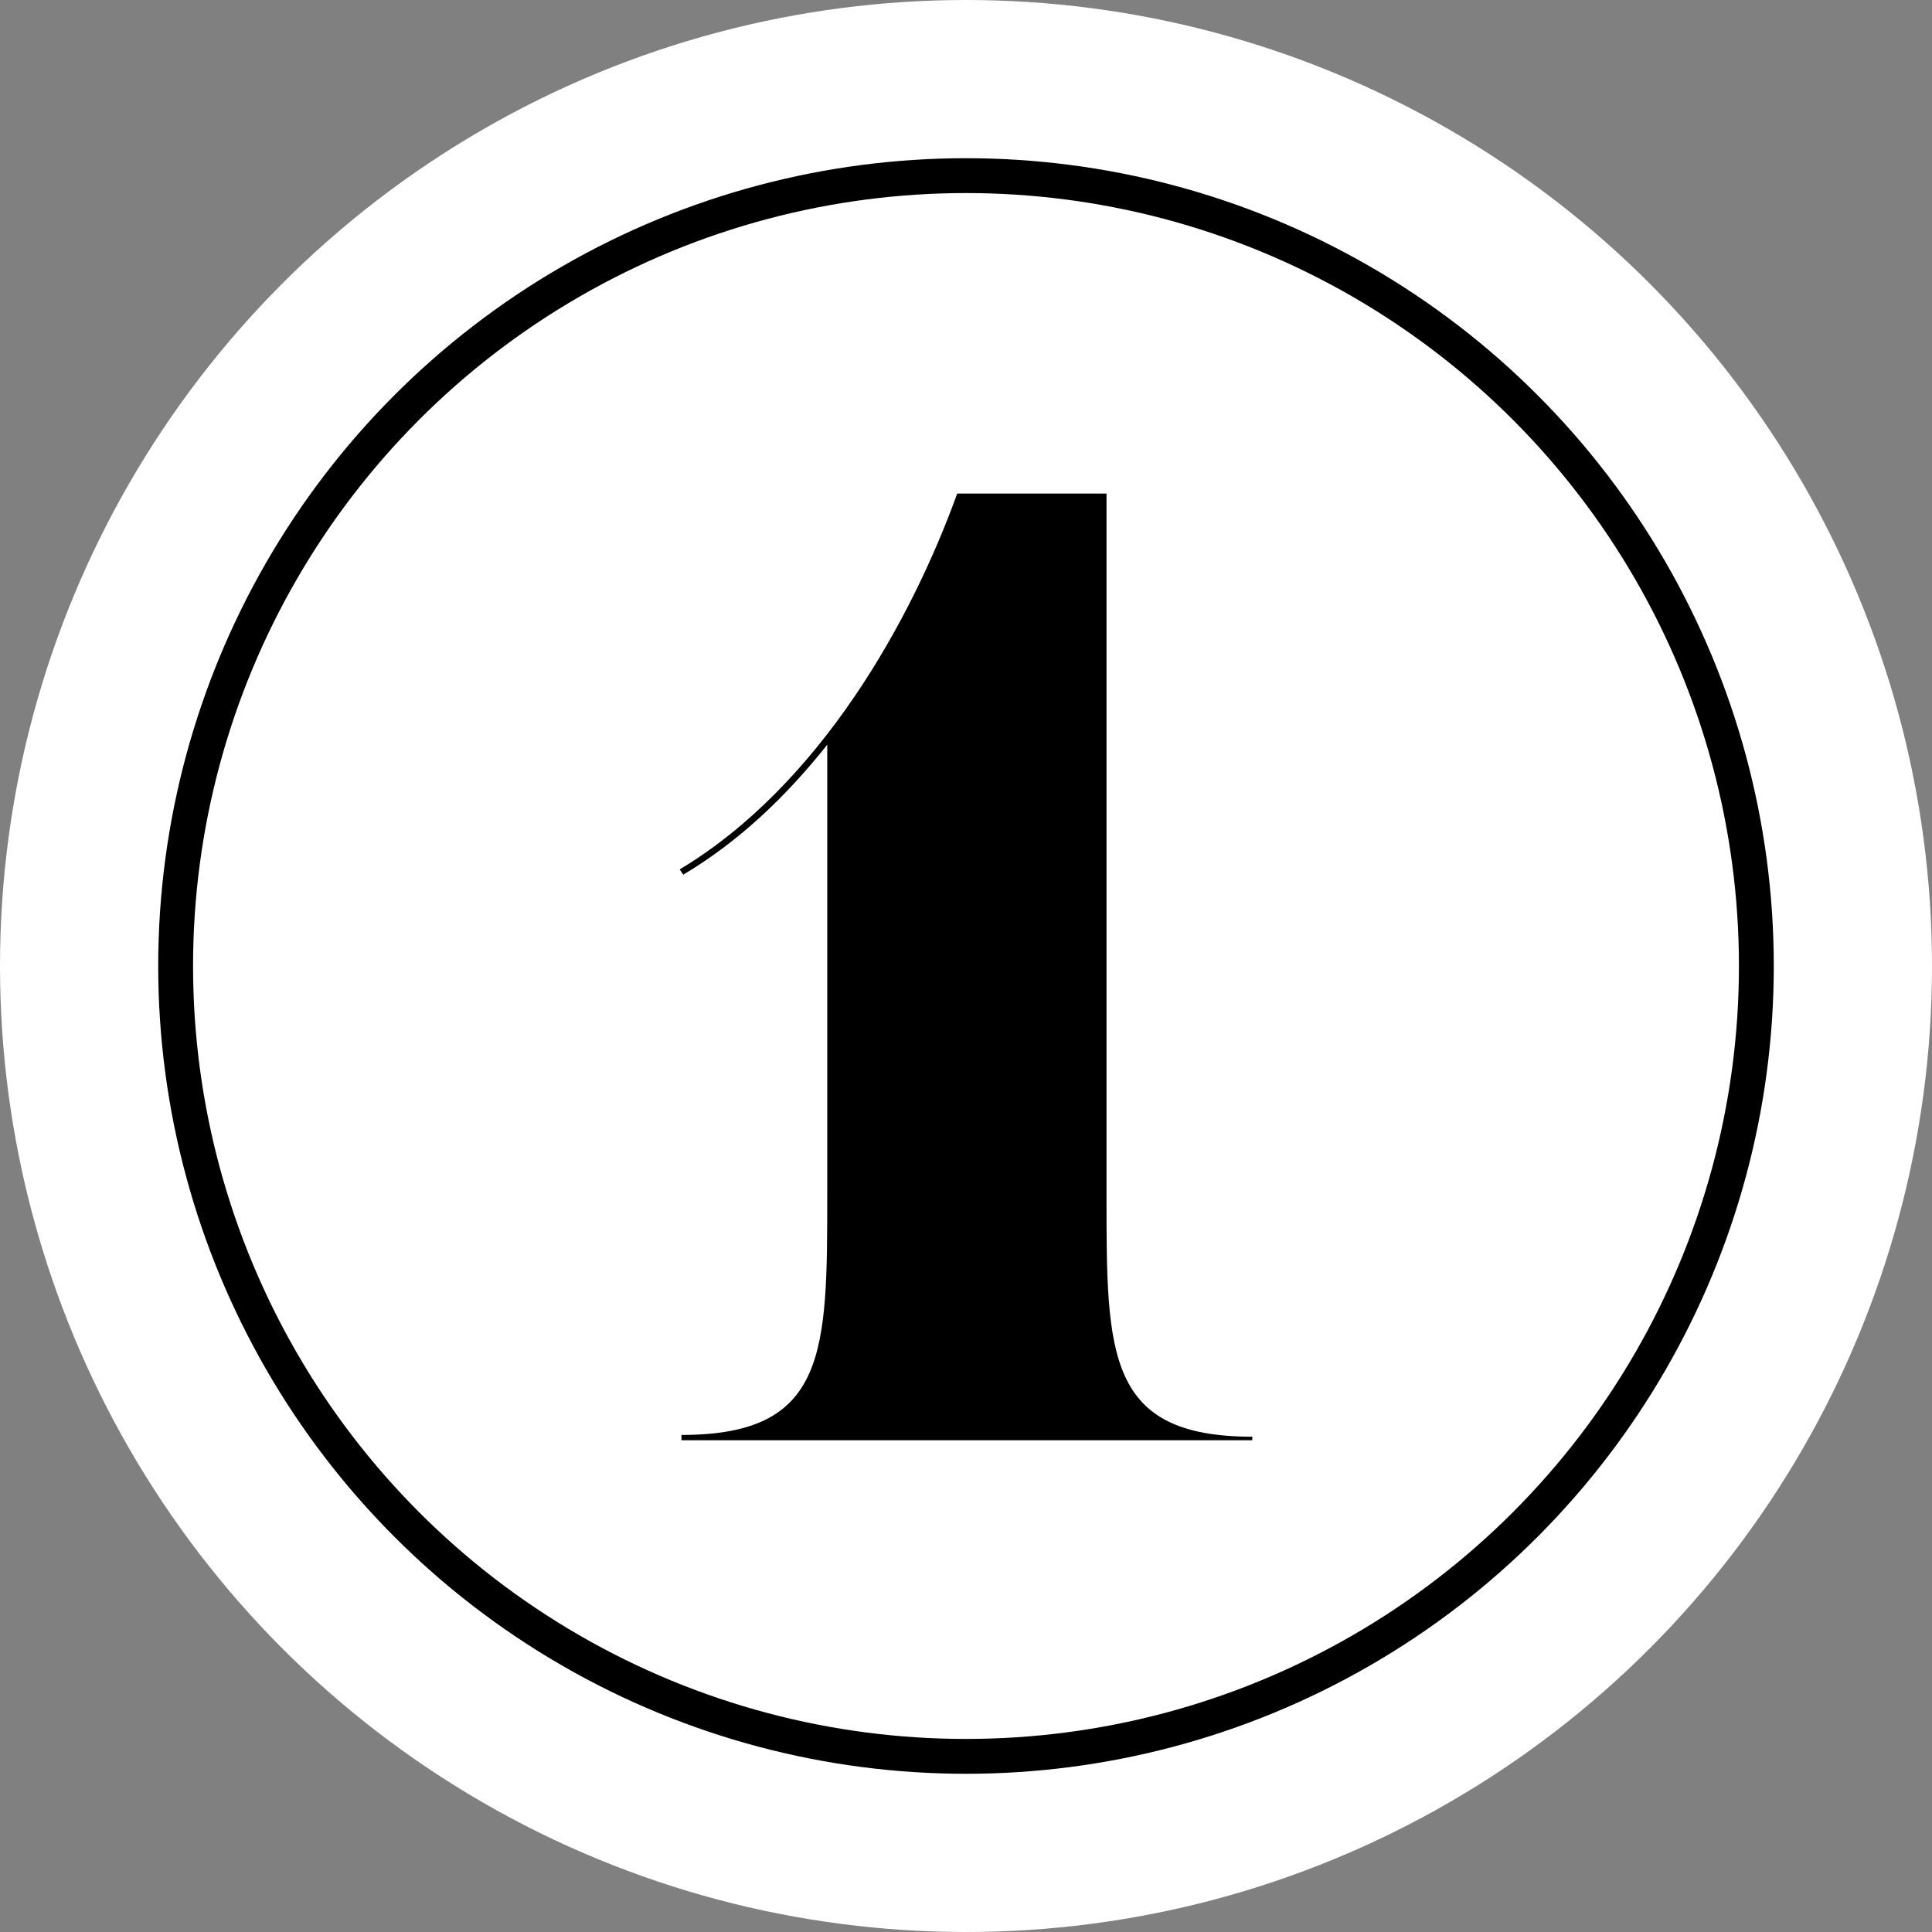
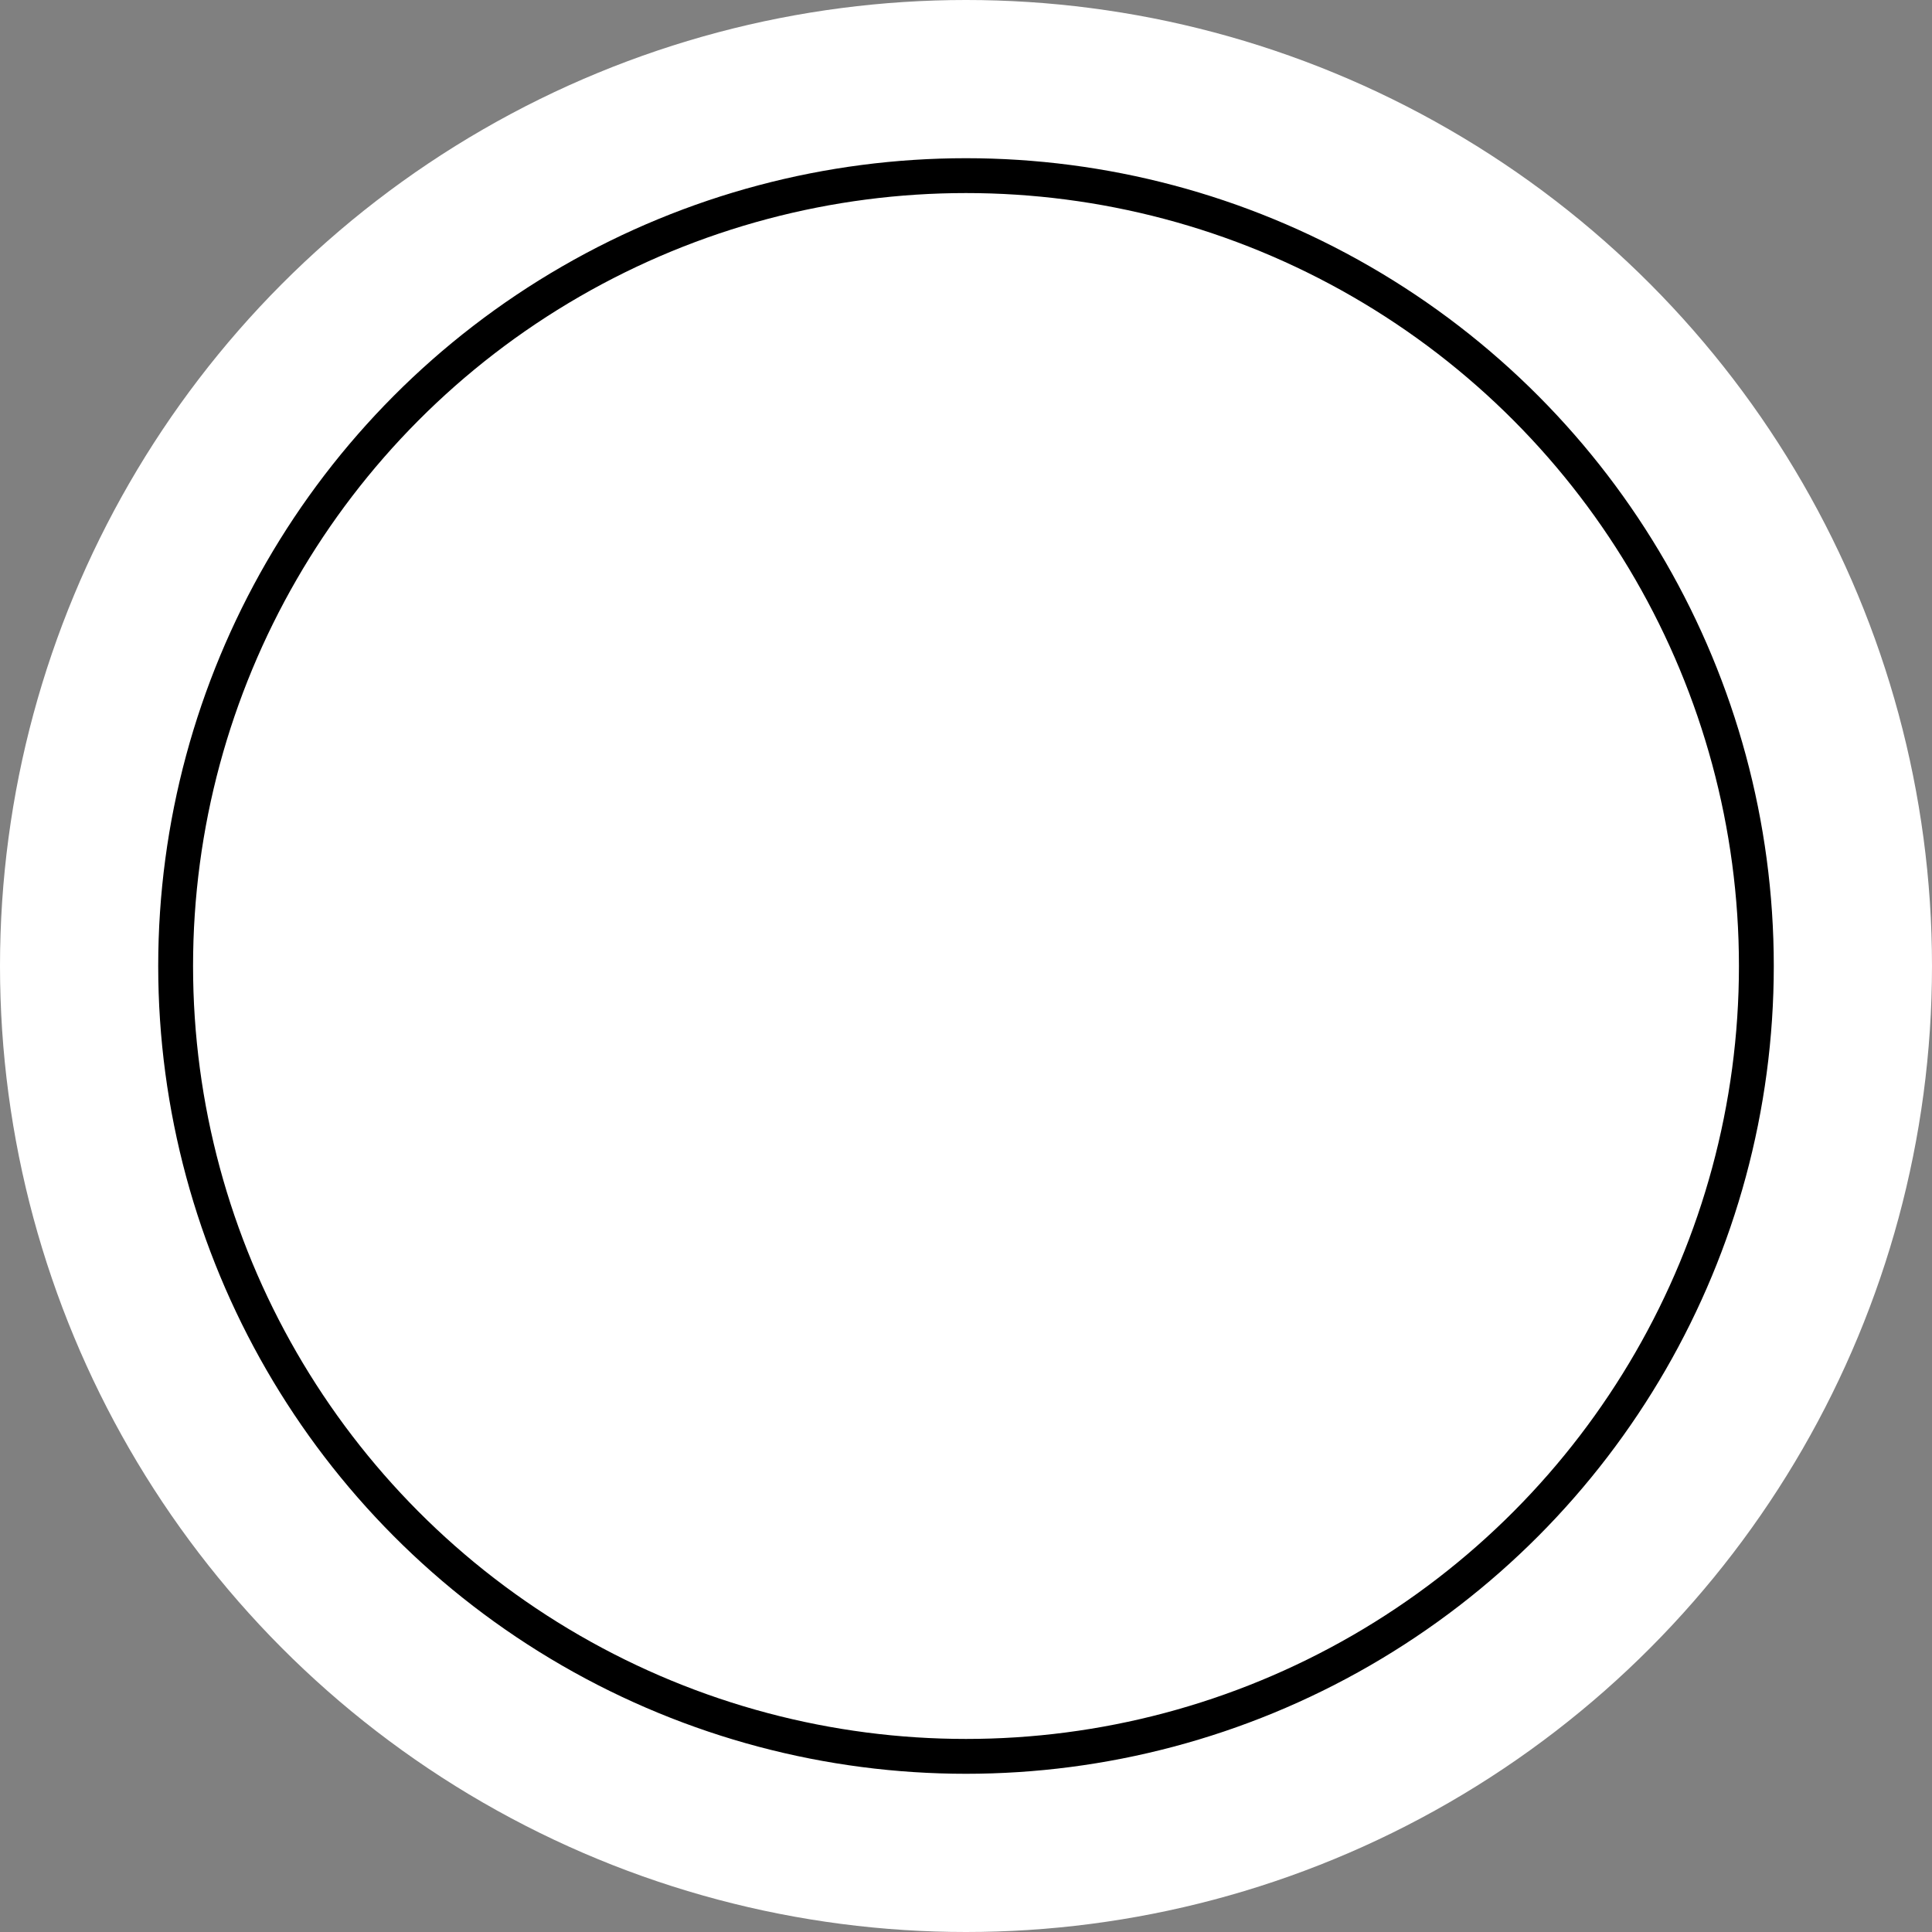
<svg xmlns="http://www.w3.org/2000/svg" version="1.1" id="Layer_1" x="0px" y="0px" viewBox="0 0 110 110" style="enable-background:new 0 0 110 110;" xml:space="preserve">
  <rect x="0" y="0" width="110" height="110" fill="#808080" stroke="none" />
  <style type="text/css">
	.st0{fill:#FFFFFF;}
	.st1{fill:#FFFFFF;stroke:#000000;stroke-width:1.984;stroke-miterlimit:10;}
</style>
  <g>
    <circle class="st0" cx="55" cy="55" r="55" />
  </g>
  <circle class="st1" cx="55" cy="55" r="45" />
  <g>
-     <path d="M38.8,81.9v-0.2c8.3,0,8.3-4.7,8.3-13.7V42.4c-2.3,2.9-5,5.5-8.2,7.4l-0.2-0.3c8-4.8,13.2-14.2,15.8-21.4H63v40   c0,9,0,13.7,8.3,13.7v0.2H38.8z" />
-   </g>
+     </g>
</svg>